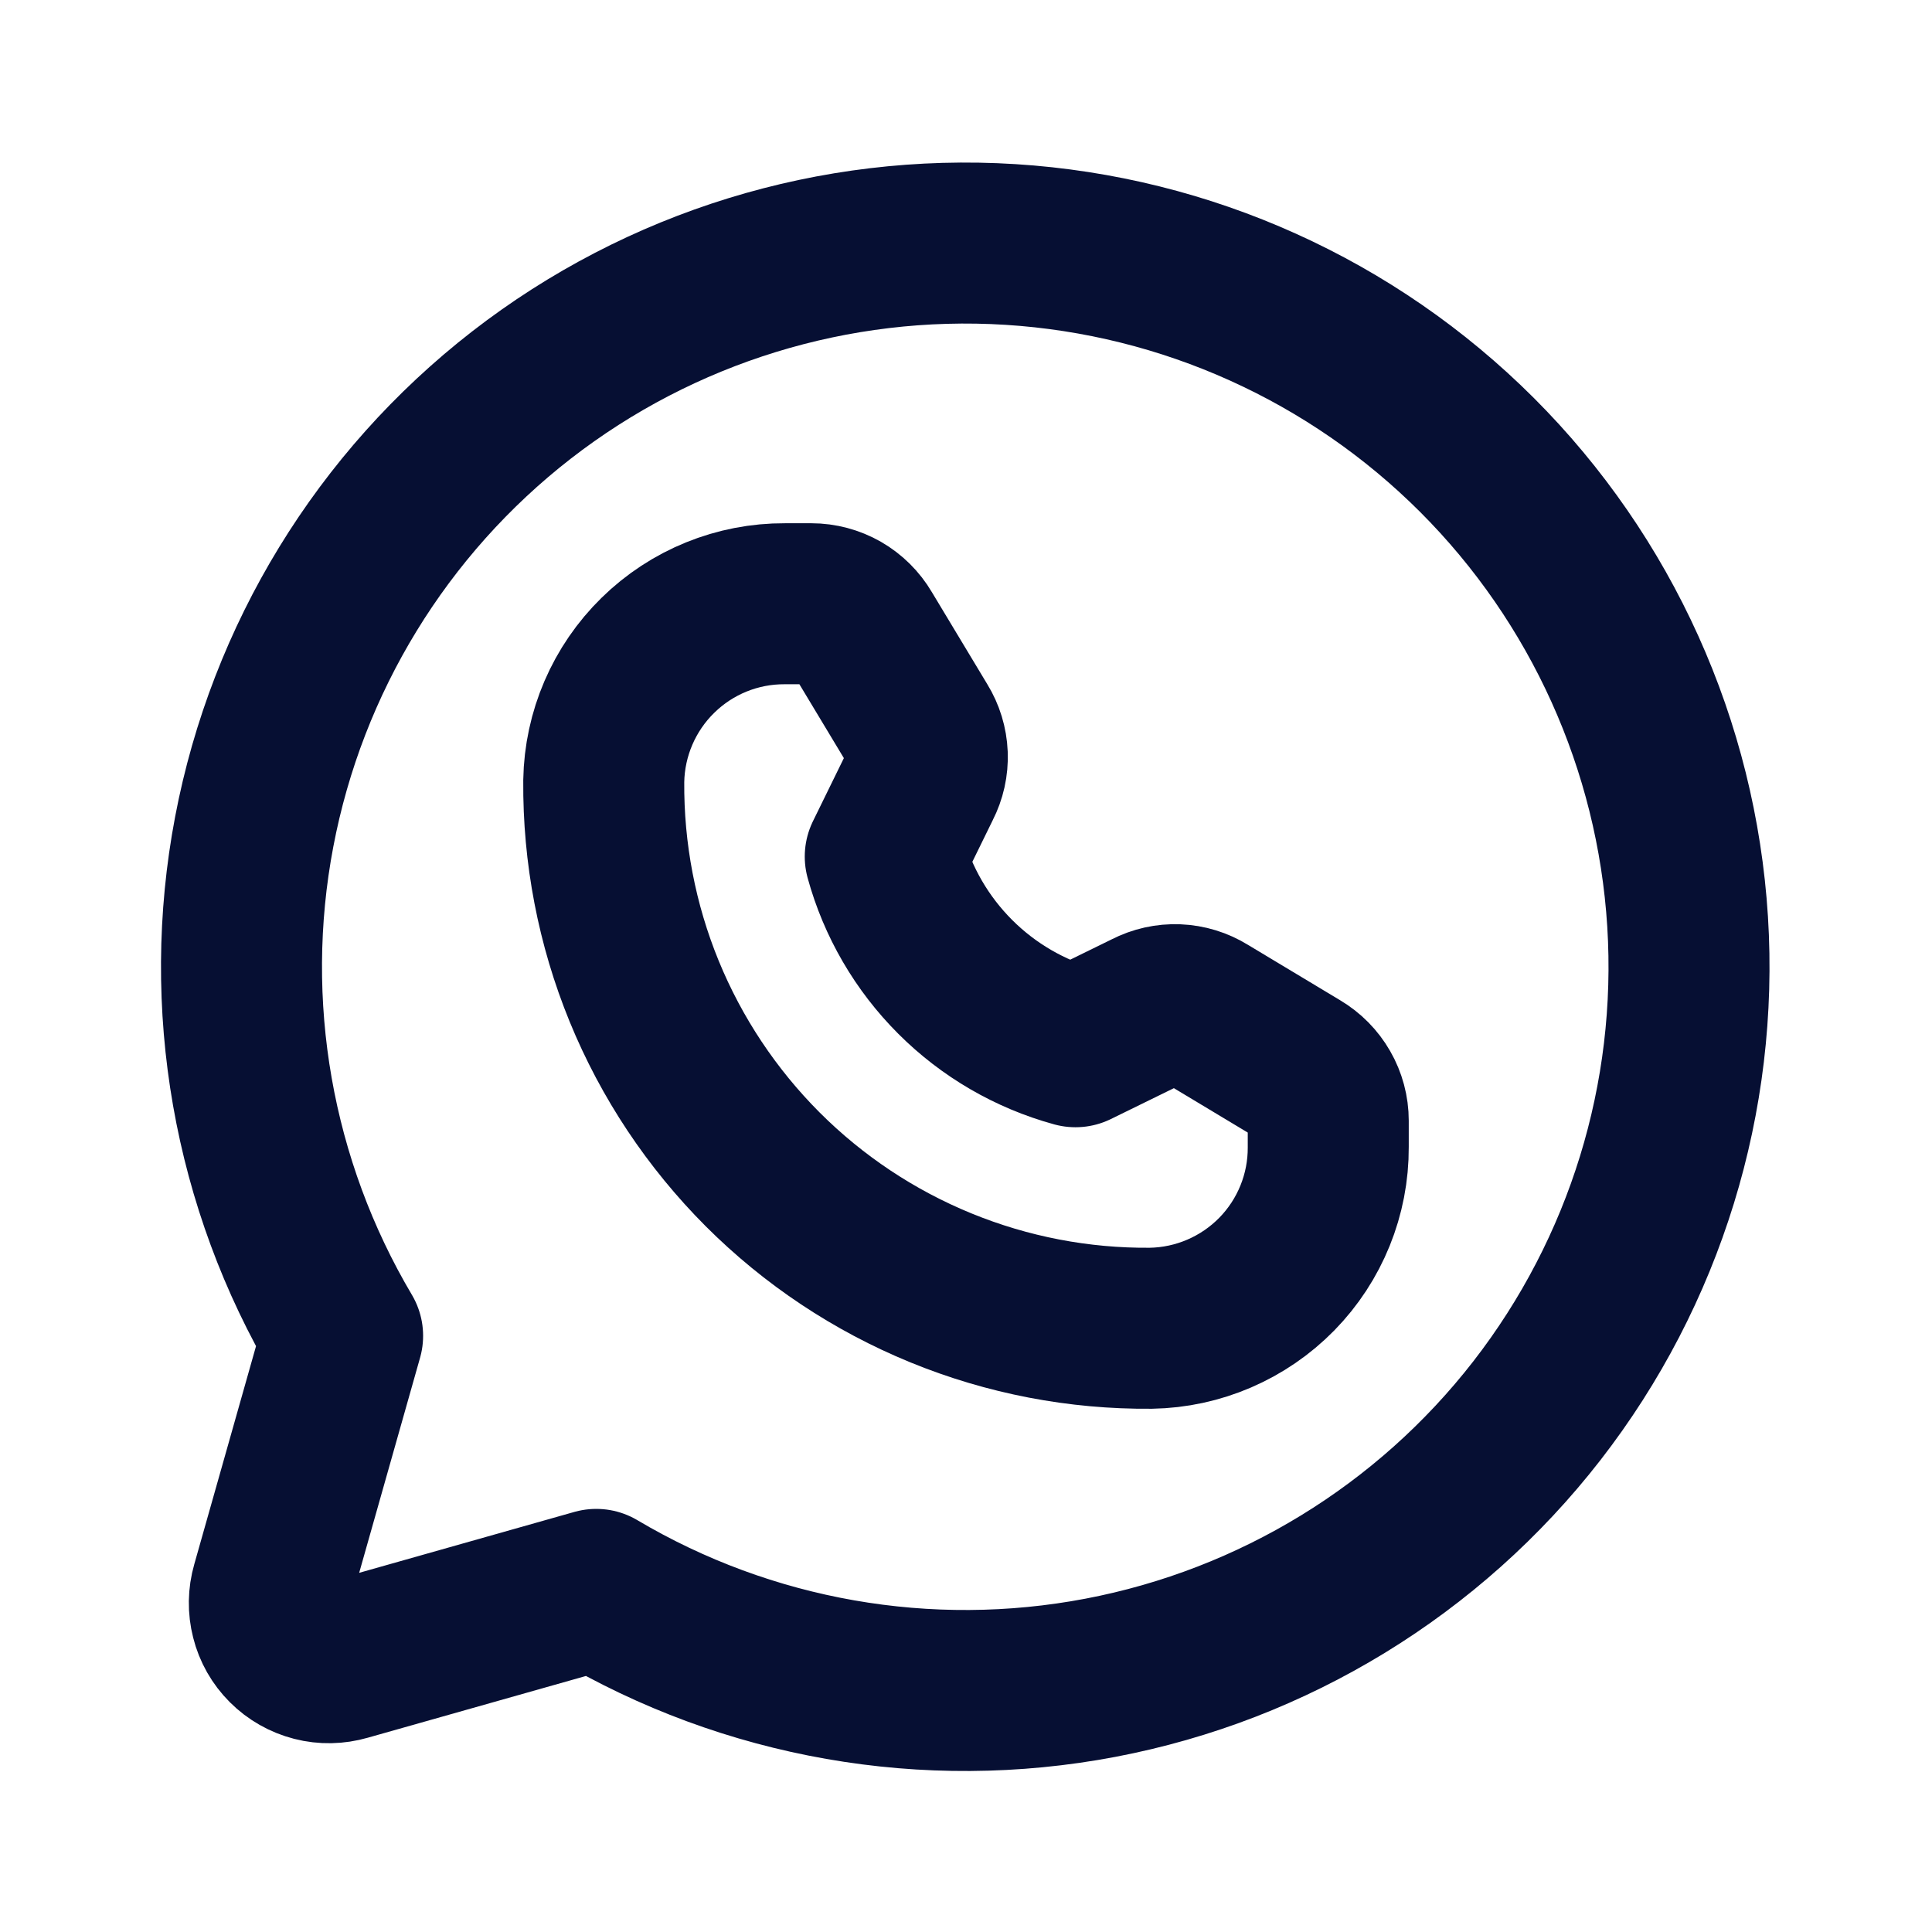
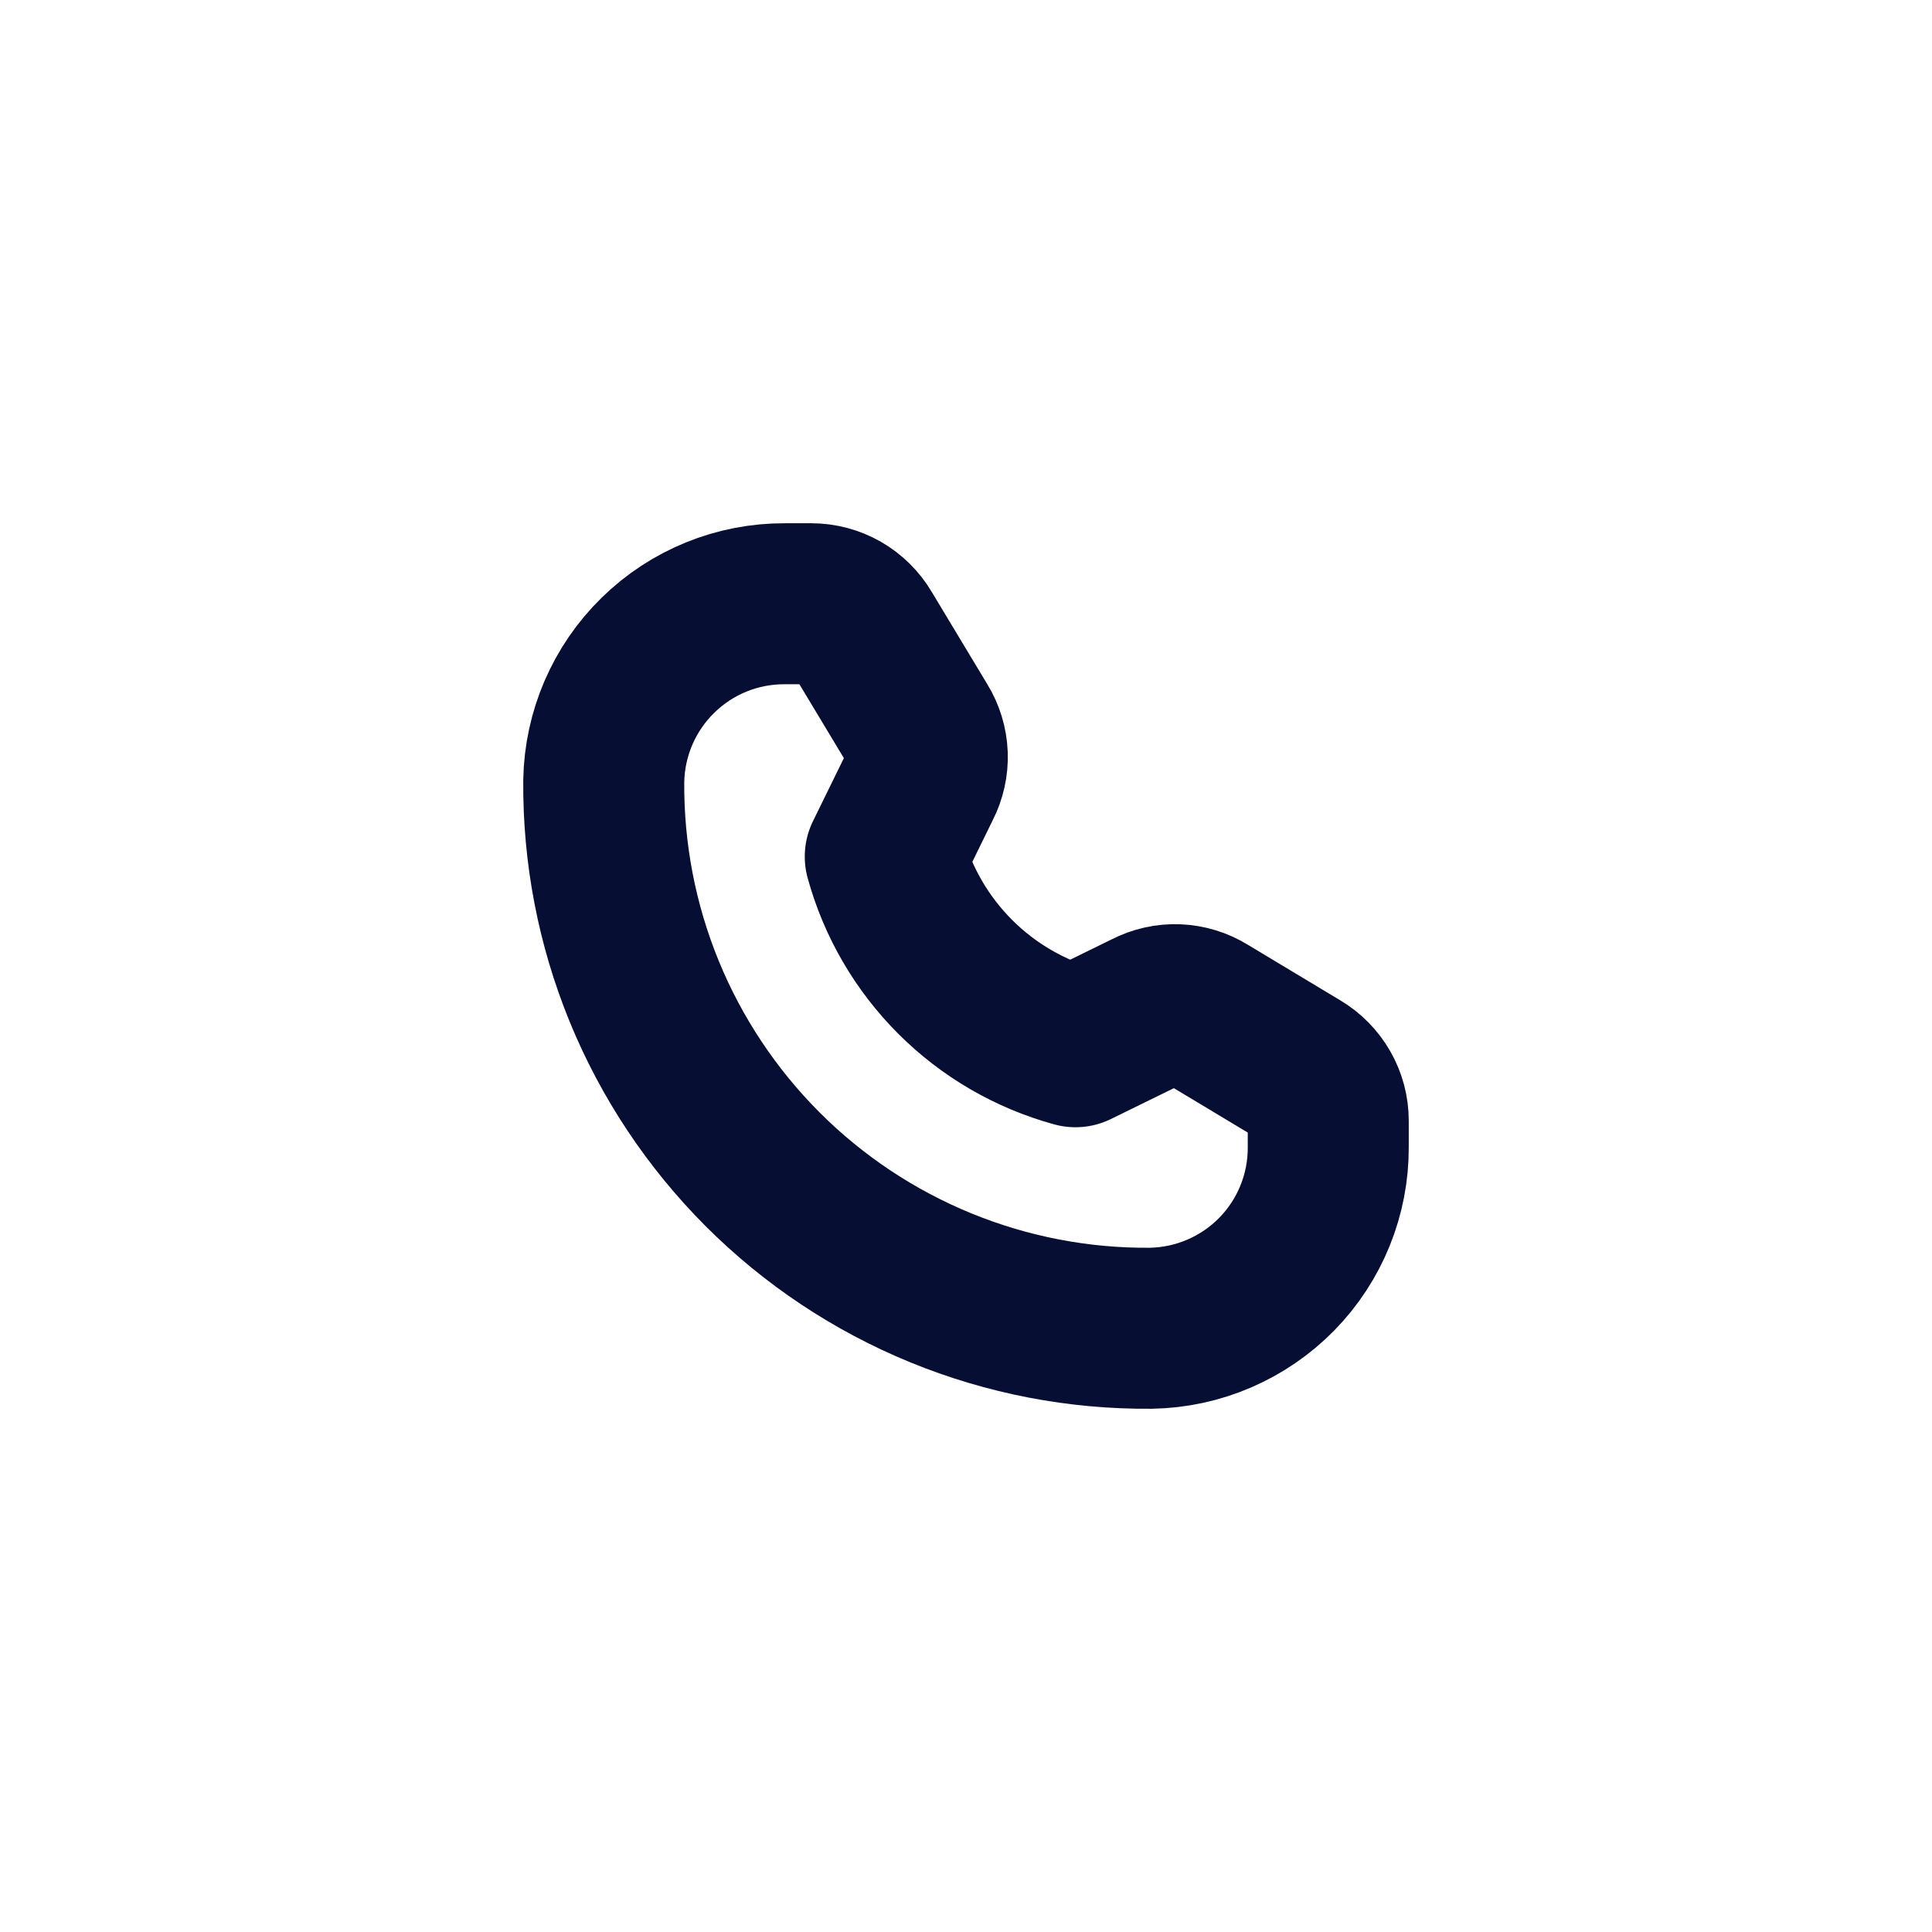
<svg xmlns="http://www.w3.org/2000/svg" width="24" height="24" viewBox="0 0 24 24" fill="none">
  <g clip-path="url(#clip0_4311_1639)">
-     <path d="M4.256 16.594C3.14 14.71 2.749 12.483 3.158 10.332C3.567 8.18 4.747 6.252 6.477 4.908C8.207 3.565 10.367 2.9 12.553 3.037C14.739 3.174 16.799 4.104 18.348 5.652C19.897 7.201 20.827 9.262 20.964 11.447C21.101 13.633 20.435 15.794 19.092 17.524C17.749 19.253 15.82 20.433 13.669 20.842C11.517 21.251 9.29 20.86 7.407 19.744V19.744L4.294 20.625C4.166 20.662 4.031 20.665 3.903 20.632C3.774 20.599 3.656 20.532 3.562 20.438C3.468 20.344 3.401 20.227 3.369 20.098C3.336 19.969 3.338 19.834 3.375 19.706L4.256 16.594Z" stroke="#060F33" stroke-width="2" stroke-linecap="round" stroke-linejoin="round" />
    <path d="M7.5 9.703C7.51 9.114 7.752 8.552 8.173 8.14C8.594 7.727 9.161 7.497 9.75 7.5H10.078C10.207 7.5 10.334 7.534 10.446 7.598C10.557 7.662 10.651 7.755 10.716 7.866L11.41 9.019C11.476 9.126 11.514 9.249 11.519 9.376C11.524 9.503 11.496 9.628 11.438 9.741L10.997 10.641C11.152 11.206 11.451 11.72 11.866 12.135C12.28 12.549 12.795 12.848 13.36 13.003L14.26 12.562C14.372 12.504 14.498 12.476 14.624 12.481C14.751 12.486 14.874 12.524 14.982 12.591L16.135 13.284C16.246 13.35 16.338 13.443 16.402 13.555C16.466 13.666 16.5 13.793 16.5 13.922V14.25C16.503 14.839 16.273 15.406 15.861 15.827C15.448 16.248 14.886 16.49 14.297 16.5C13.402 16.508 12.515 16.337 11.687 15.998C10.859 15.659 10.107 15.159 9.474 14.526C8.842 13.893 8.341 13.141 8.002 12.313C7.663 11.485 7.493 10.598 7.5 9.703V9.703Z" stroke="#060F33" stroke-width="2" stroke-linecap="round" stroke-linejoin="round" />
  </g>
  <defs>
    <clipPath id="clip0_4311_1639">
      <rect width="24" height="24" fill="white" />
    </clipPath>
  </defs>
</svg>